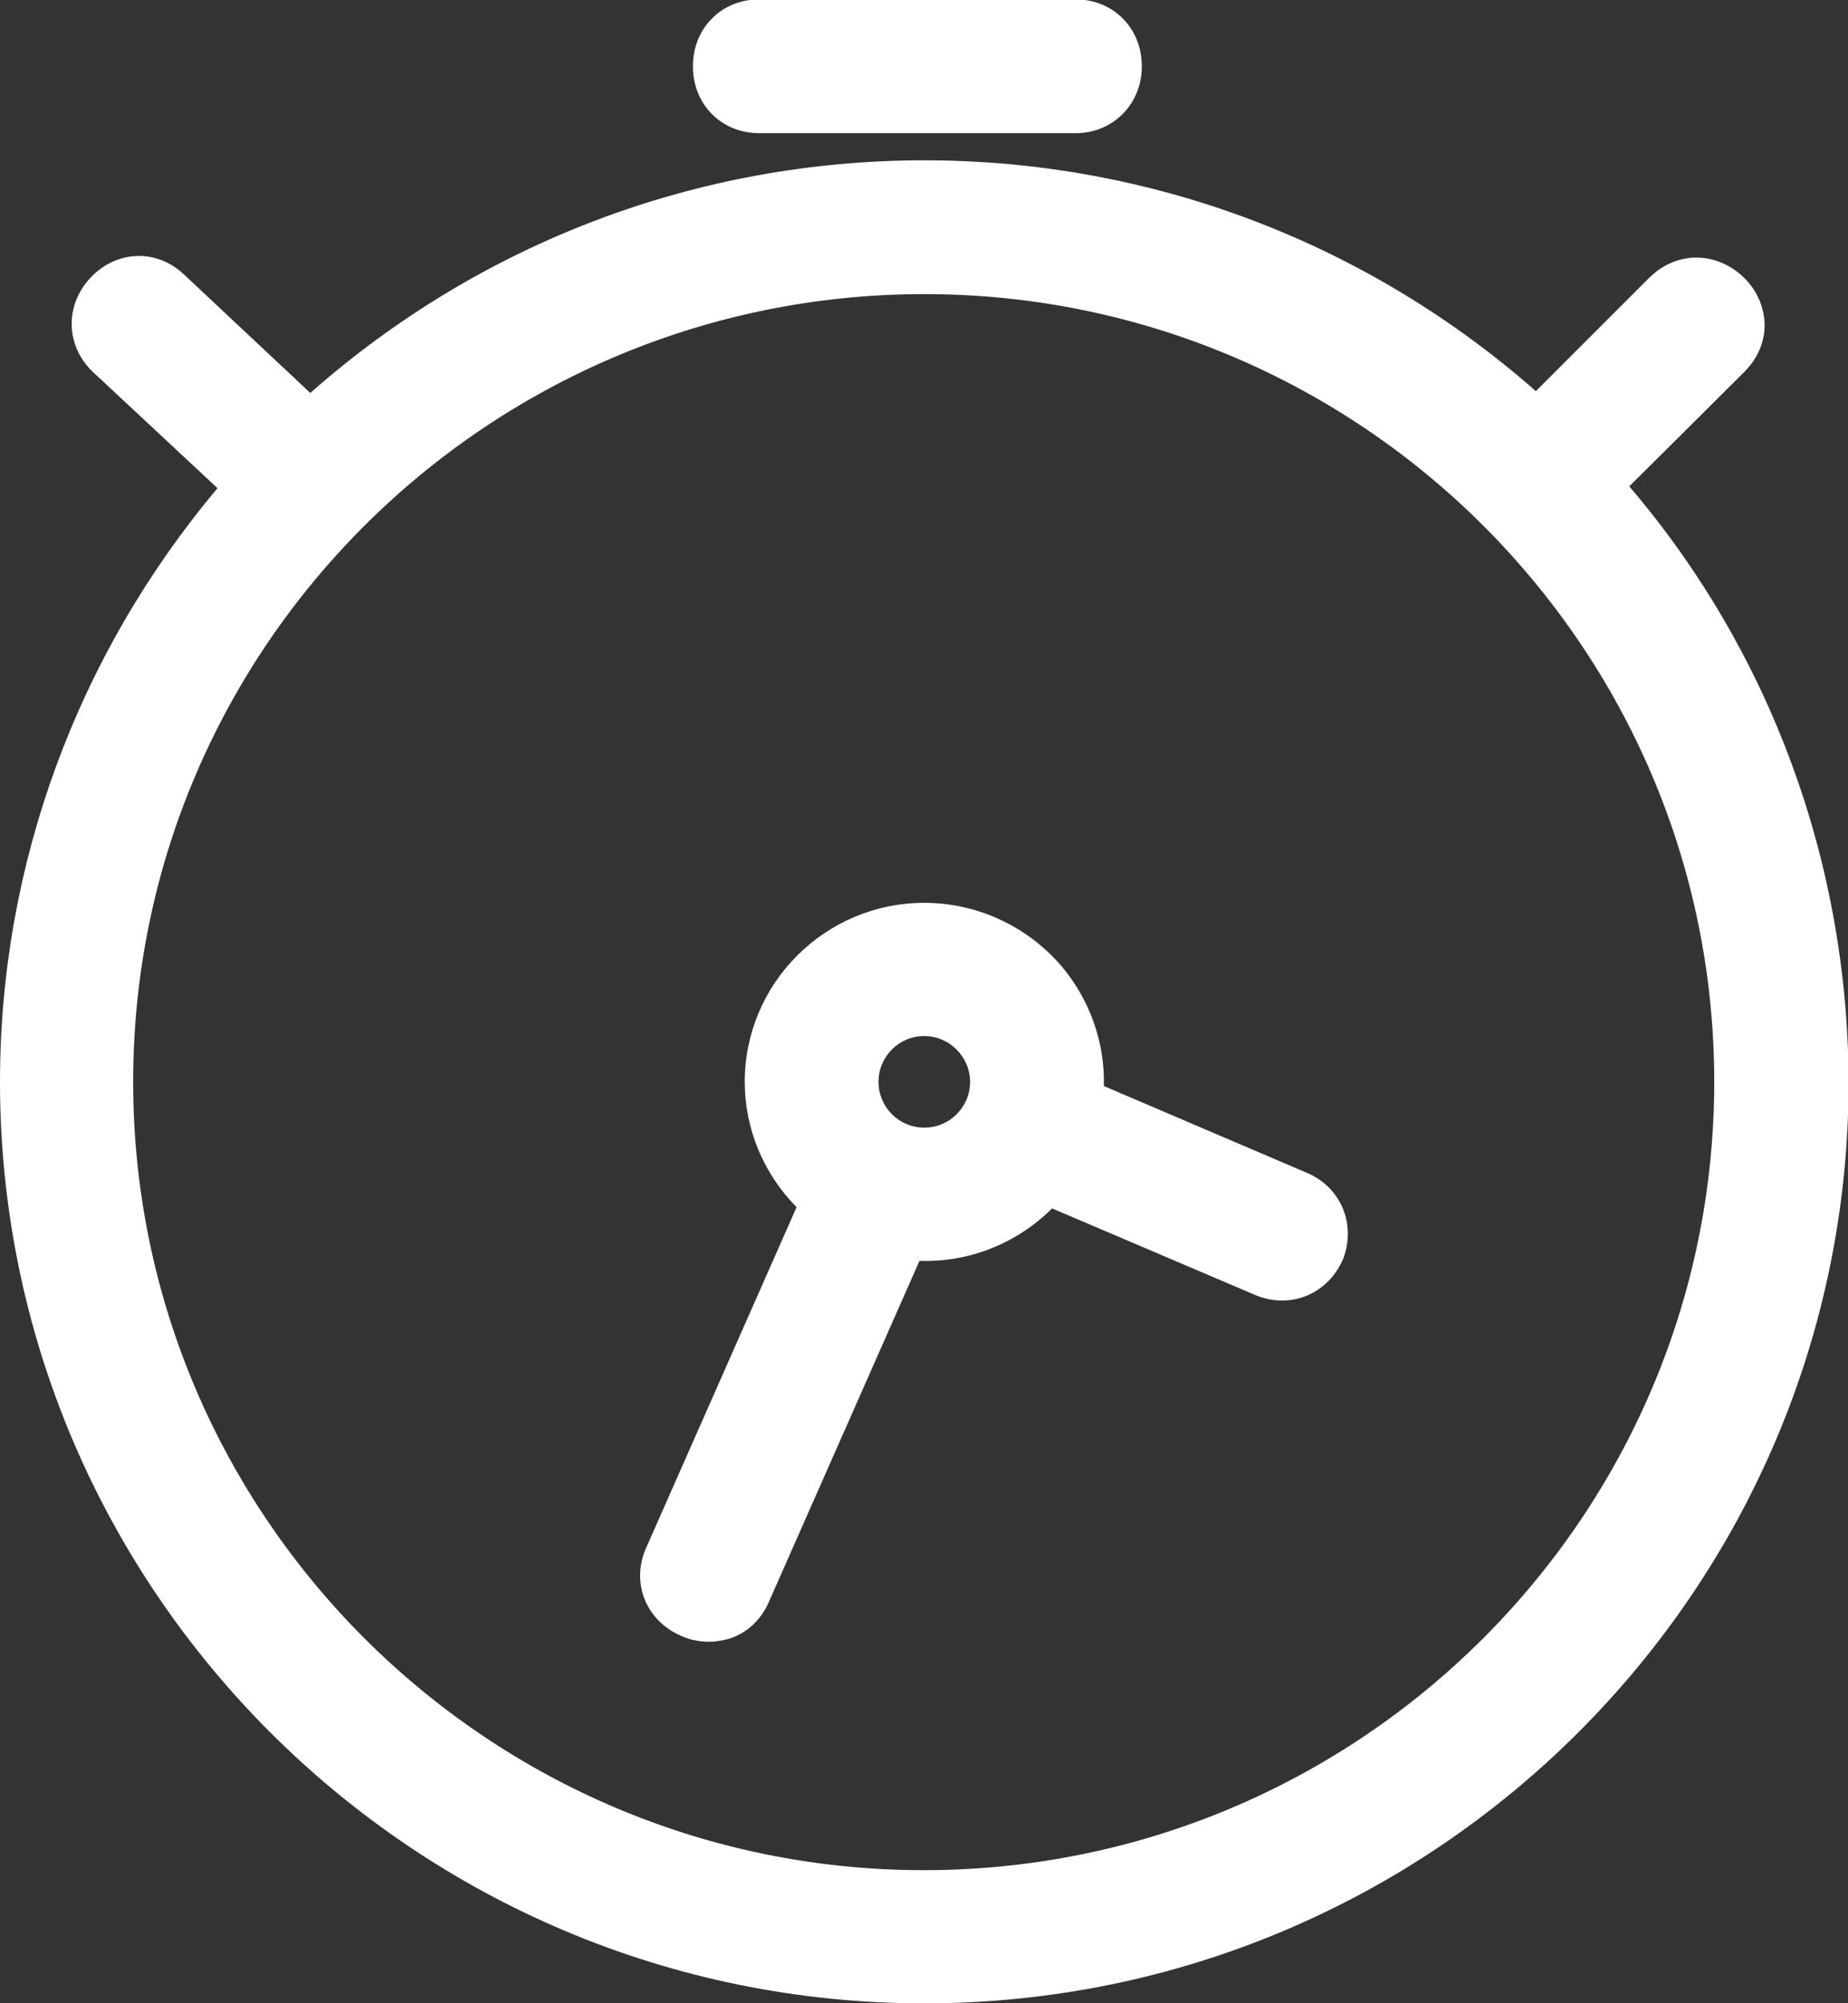
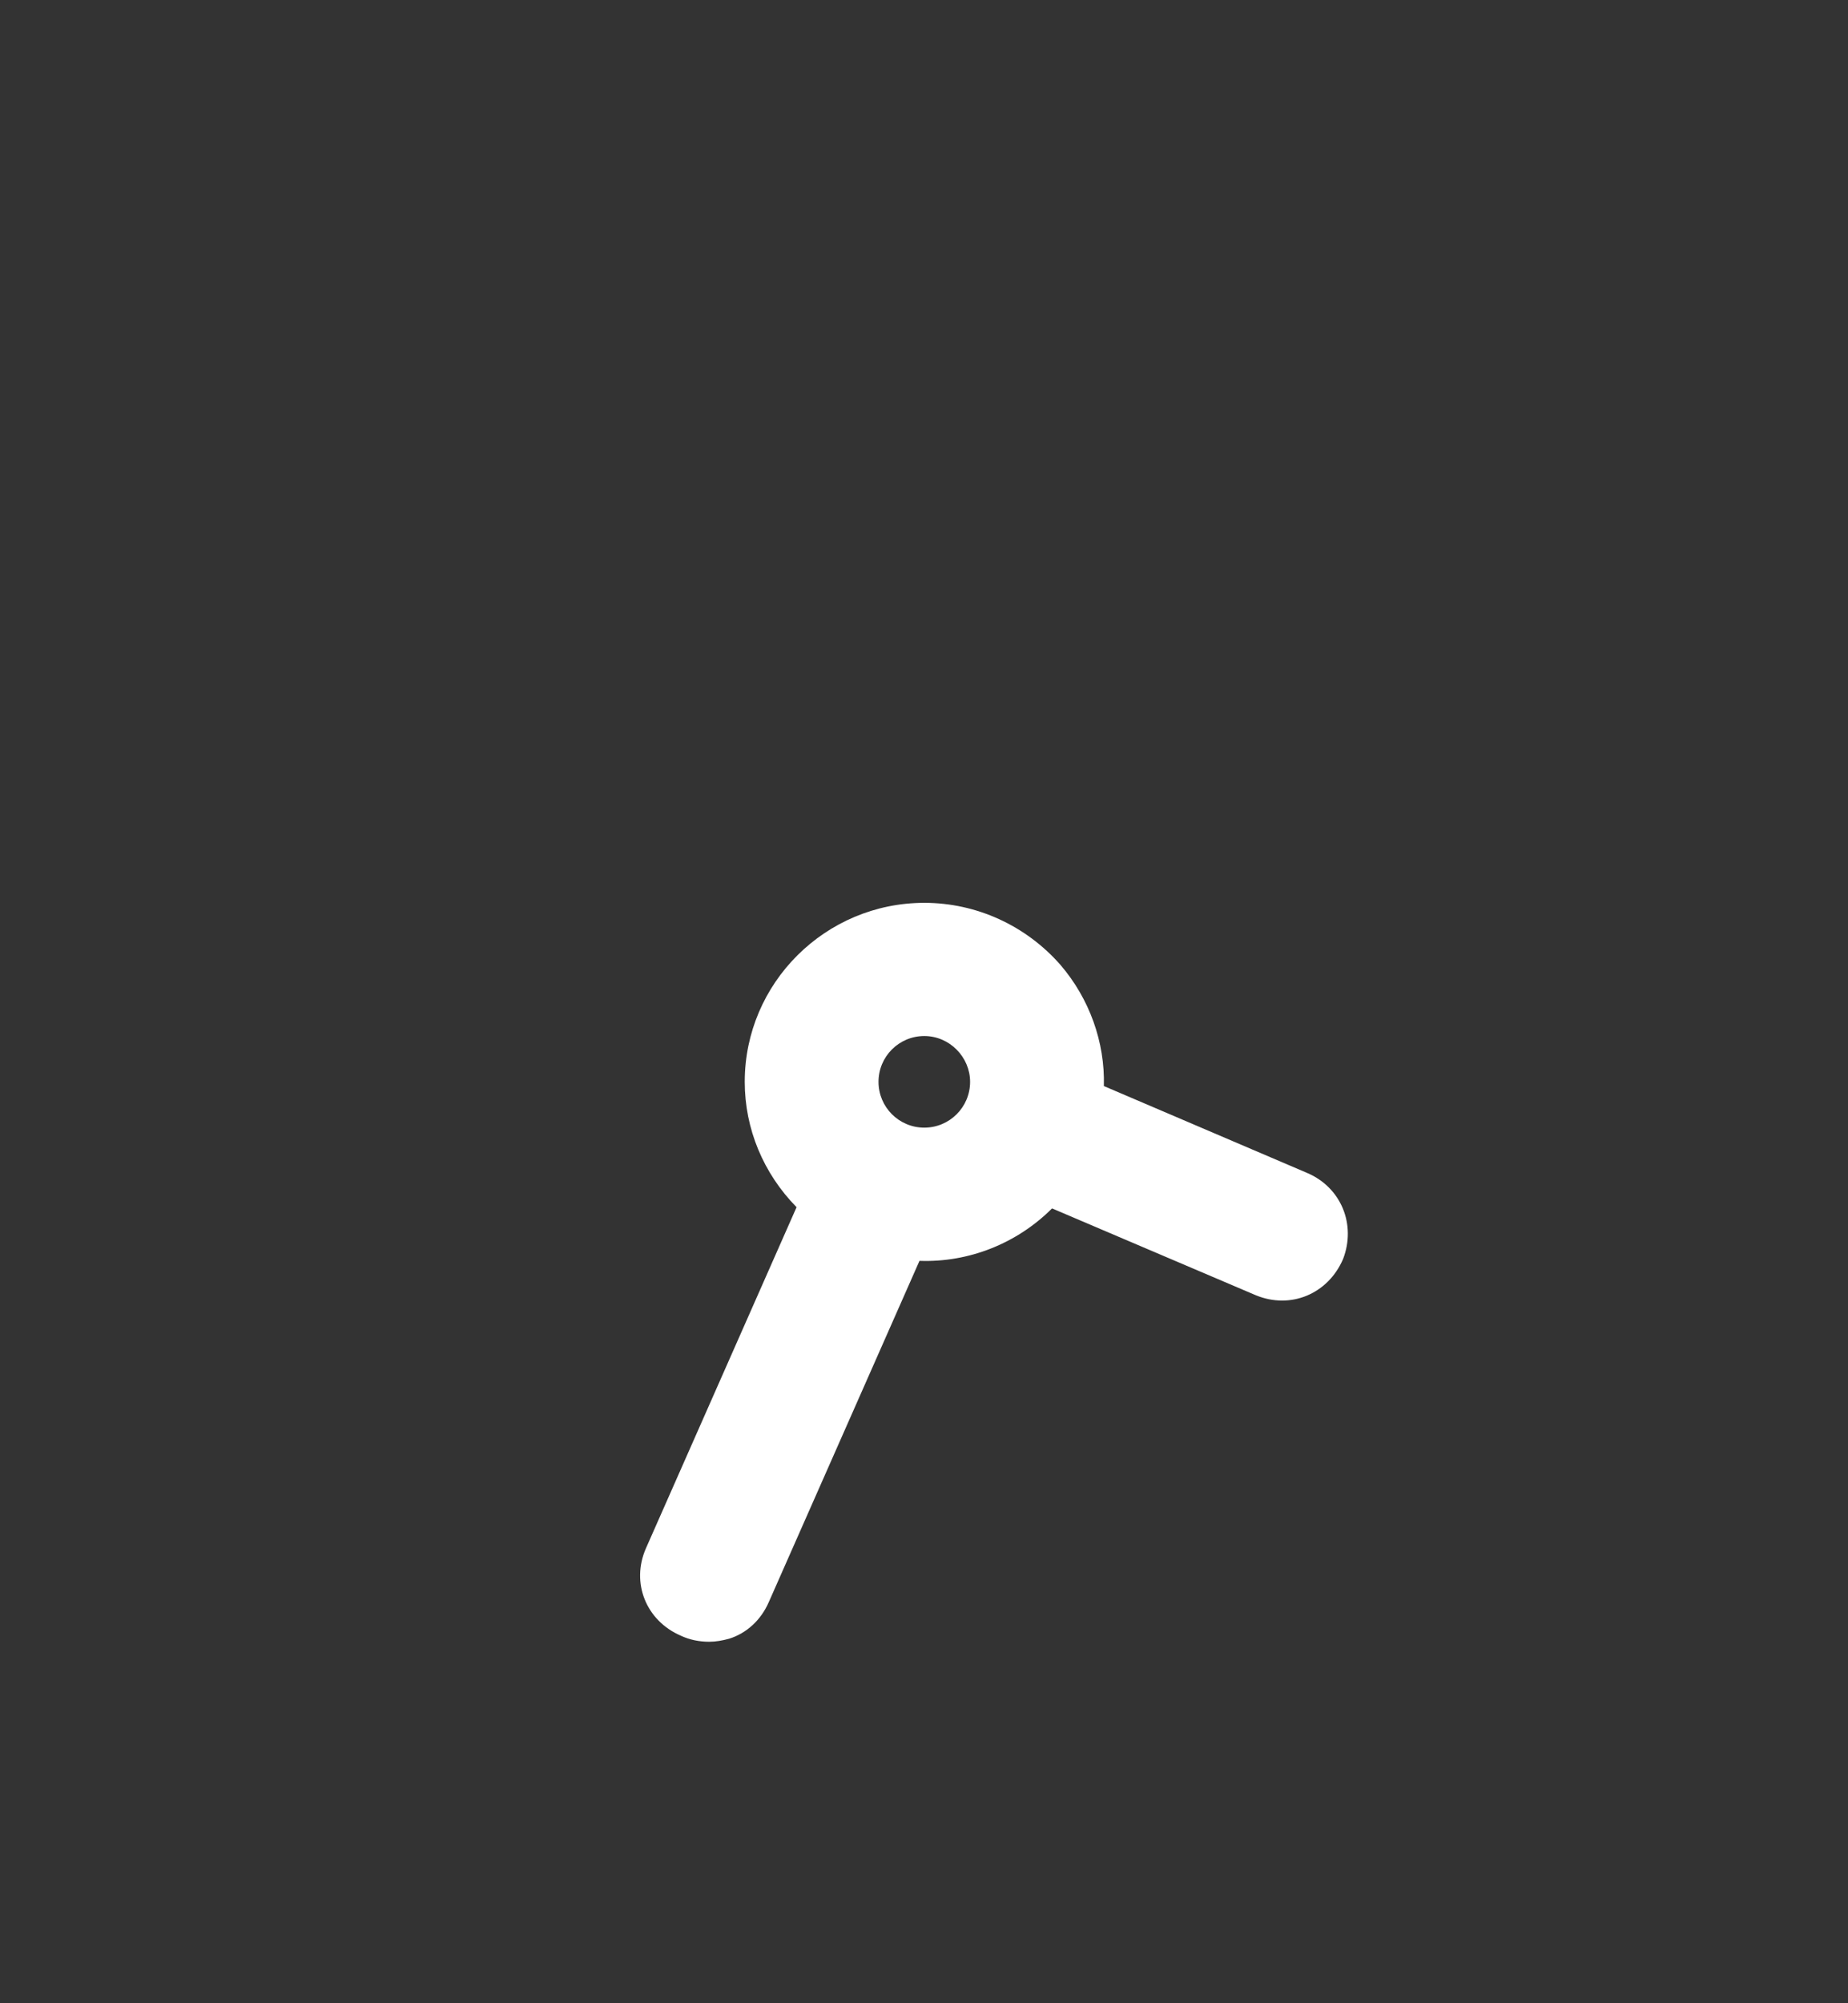
<svg xmlns="http://www.w3.org/2000/svg" version="1.1" id="Livello_1" x="0px" y="0px" viewBox="0 0 306.7 332.4" style="enable-background:new 0 0 306.7 332.4;" xml:space="preserve">
  <rect x="0" y="0" width="306.7" height="332.4" fill="#333333" stroke="none" />
  <style type="text/css">
	.st0{fill:#FFFFFF;}
</style>
  <g>
-     <path class="st0" d="M126,22.1h52.5c6.2,0,11-4.8,11-11.1s-4.7-11.1-11-11.1H126c-6.3,0-11,4.8-11,11.1   C115,17.4,119.8,22.1,126,22.1z" />
    <path class="st0" d="M216.9,194.6l-33.7-14.4c0.2-7.3-2.4-14.5-7.2-20.1c-5.7-6.5-13.9-10.3-22.6-10.3c-16.4,0-29.8,13.3-29.8,29.7   c0,7.8,3.1,15.2,8.6,20.8l-25,56.6c-2.5,5.7,0,12,5.8,14.5c1.5,0.7,3.1,1,4.7,1c1.1,0,2.2-0.2,3.3-0.5c2.9-0.9,5.3-3.1,6.6-6.1   l25-56.6c8.2,0.3,16.2-2.9,22-8.7l33.8,14.4c5.8,2.4,12-0.2,14.5-6C225.1,203.2,222.6,197,216.9,194.6z M161,179.5   c0,4.2-3.4,7.6-7.6,7.6s-7.6-3.4-7.6-7.6s3.4-7.6,7.6-7.6S161,175.4,161,179.5z" />
-     <path class="st0" d="M270.4,80.7l19.1-19c2.9-2.9,4-6.7,3-10.4c-1-3.9-4.2-7.1-8.2-8.2c-3.8-1-7.6,0.1-10.5,2.9l-18.9,18.9   C226.8,40.2,191,26.6,153.4,26.6c-37.7,0-73.7,13.7-101.9,38.6L30.6,45.6C26,41.2,19.3,41.5,15,46.1s-4.1,11.3,0.4,15.6L36.1,81   C12.8,108.7,0,143.5,0,179.5c0,84.3,68.8,152.9,153.4,152.9s153.4-68.6,153.4-152.9C306.7,143.2,293.9,108.2,270.4,80.7z    M284.5,179.5c0,72.1-58.8,130.8-131.2,130.8c-72.3,0-131.2-58.7-131.2-130.8S81,48.8,153.4,48.8   C225.7,48.8,284.5,107.4,284.5,179.5z" />
  </g>
</svg>